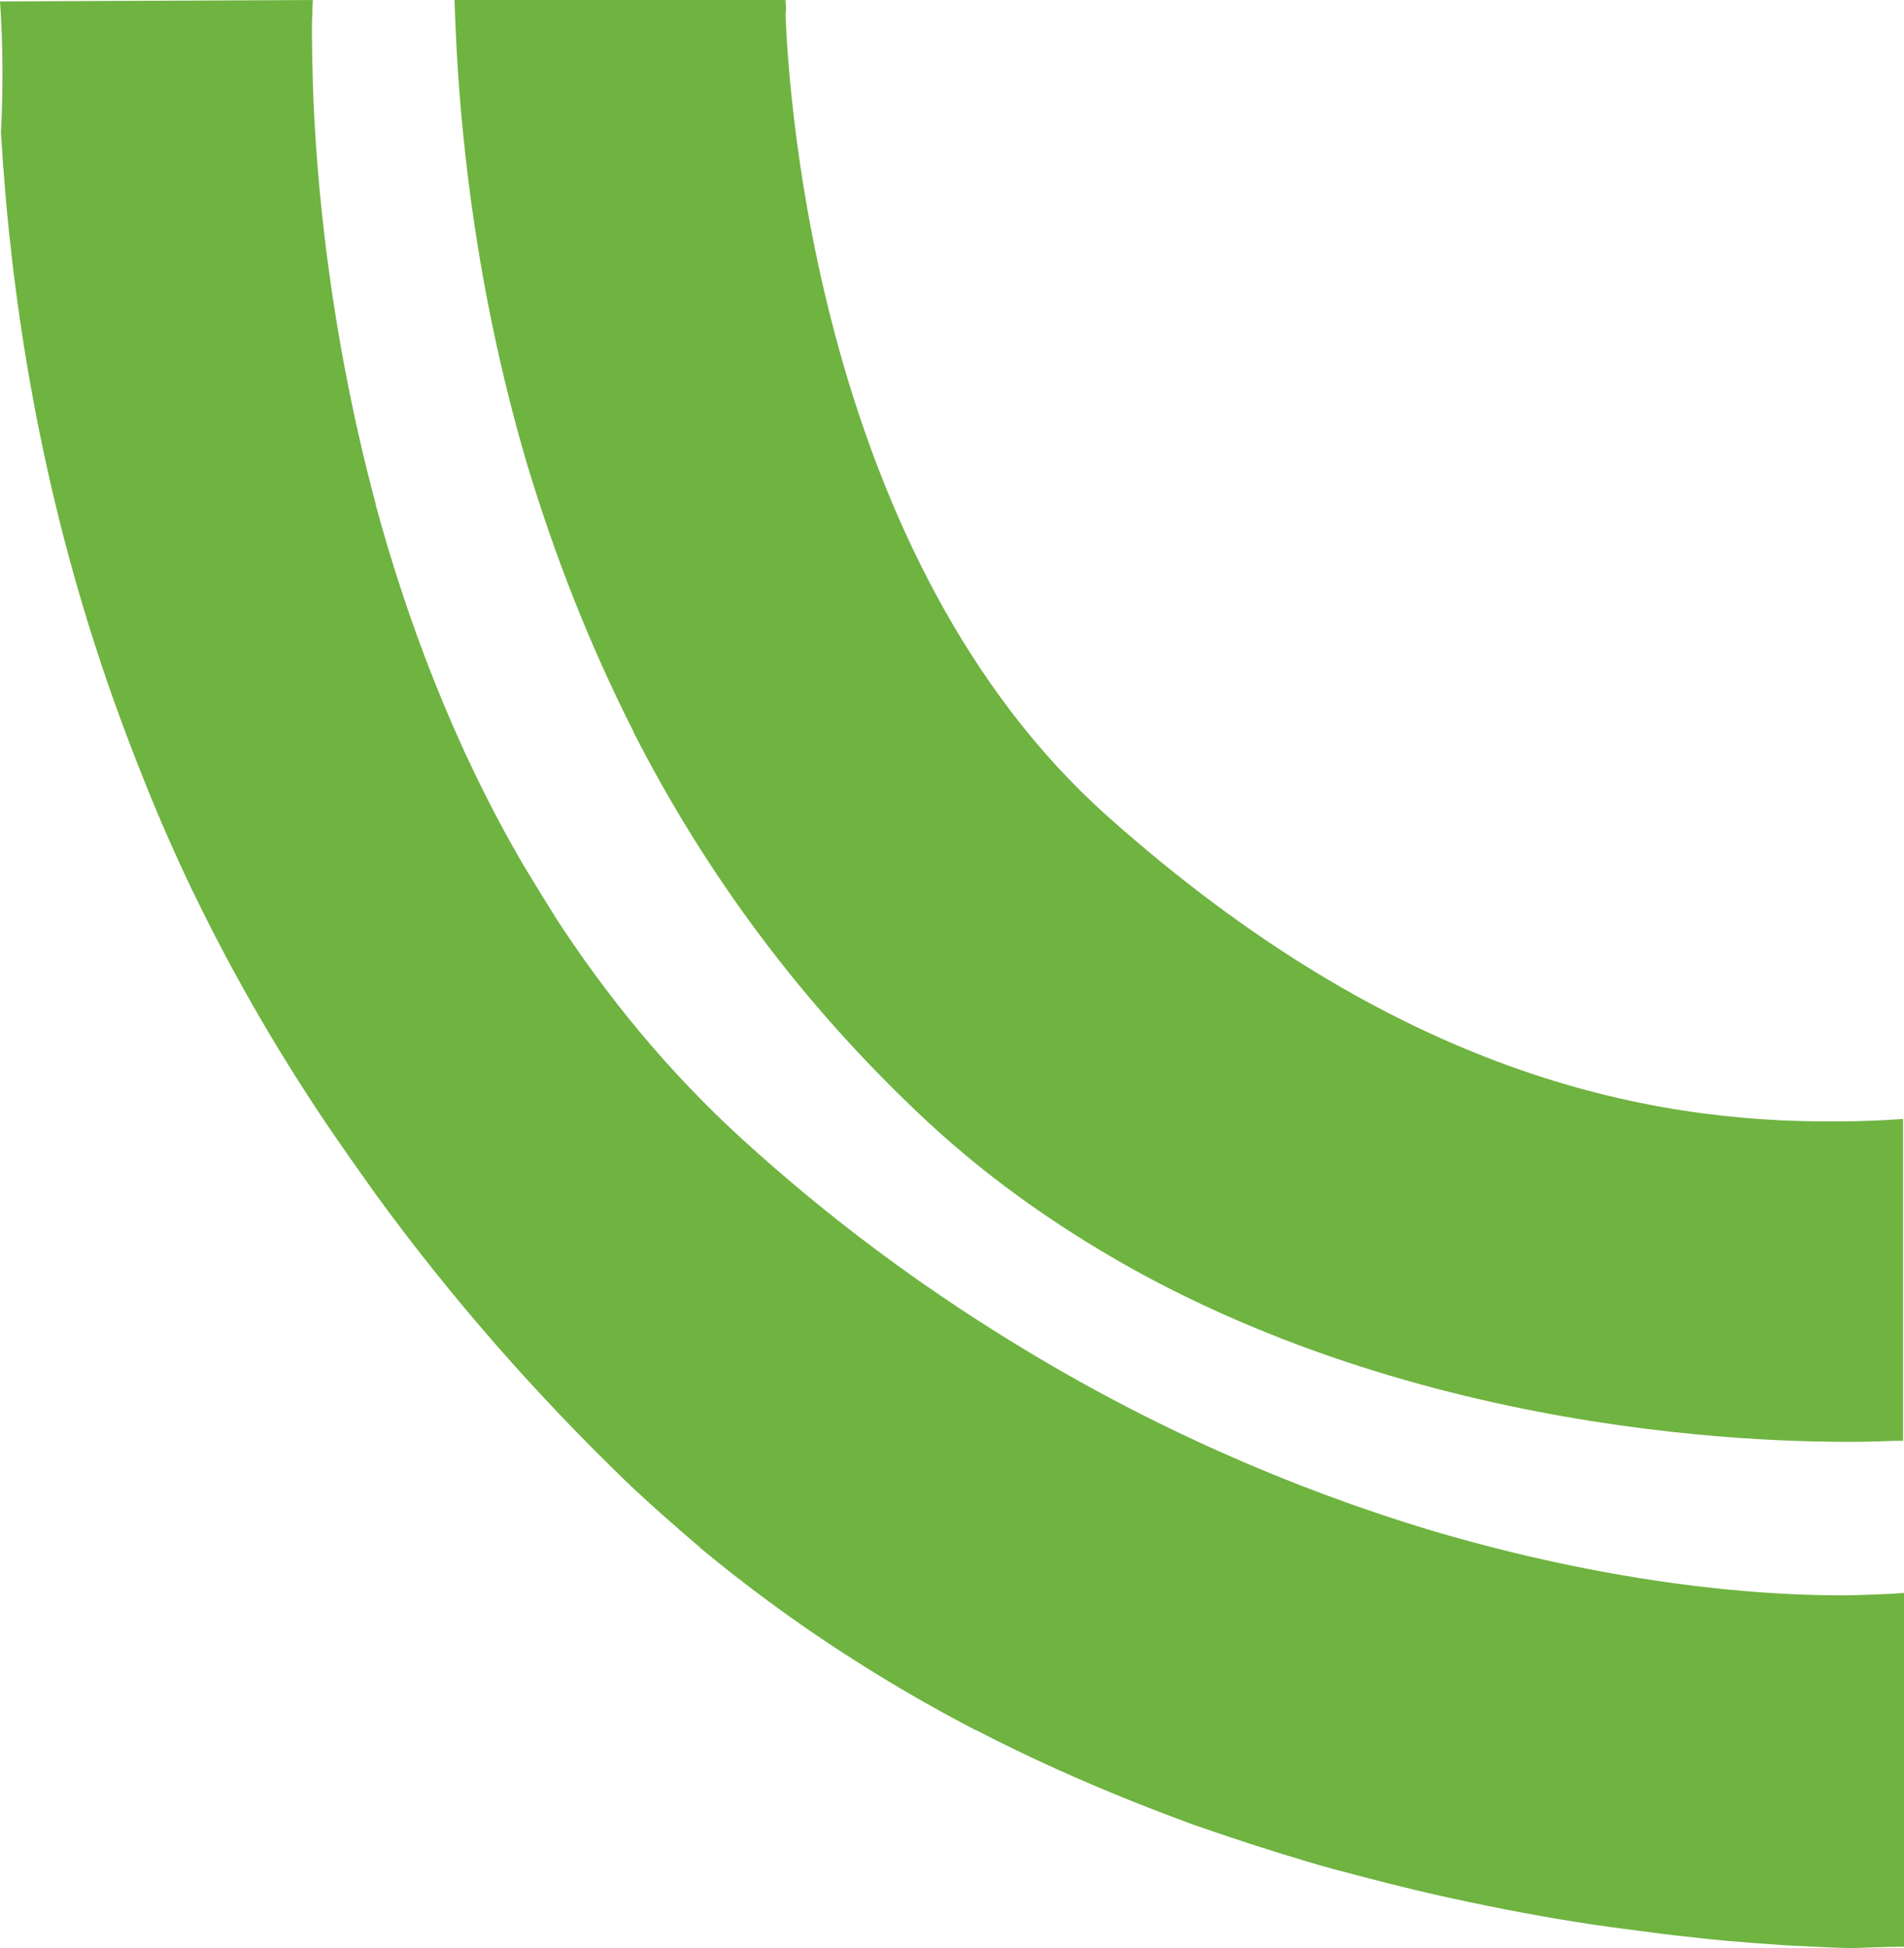
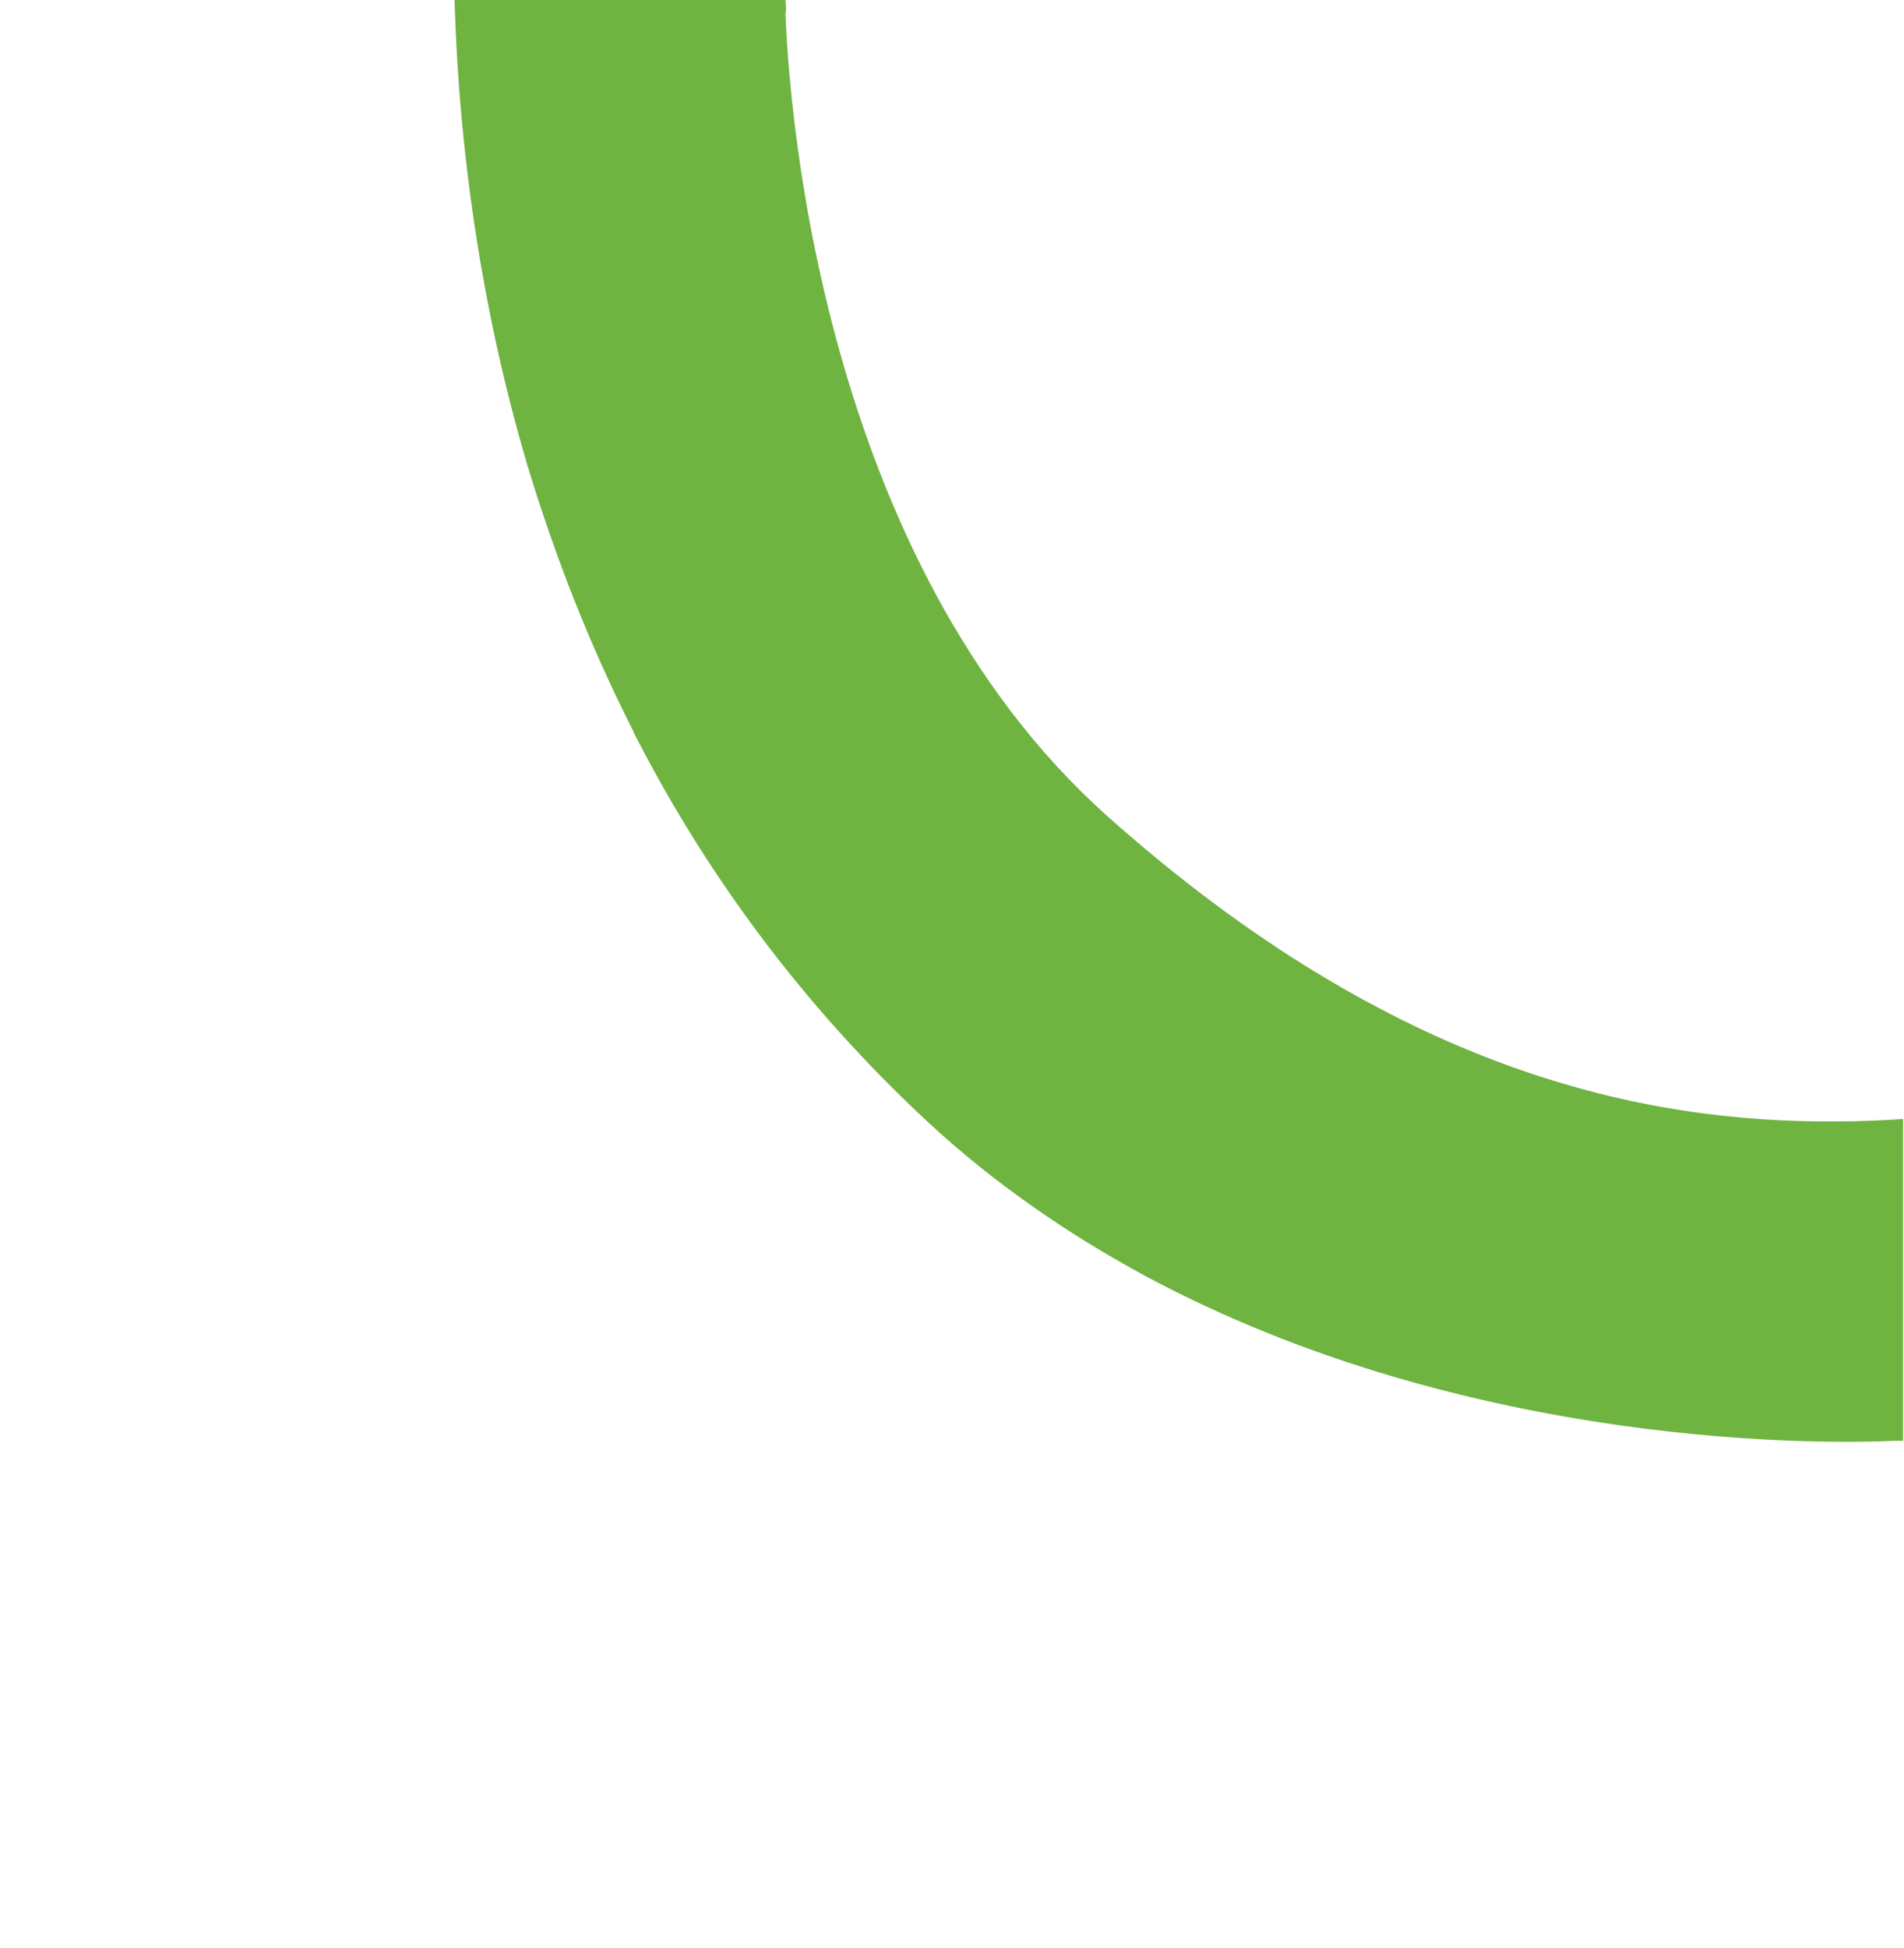
<svg xmlns="http://www.w3.org/2000/svg" width="306" height="313" viewBox="0 0 306 313" fill="none">
  <g clip-path="url(#clip0_2196_3671)">
-     <path d="M286.837 312.54C291.053 312.77 294.655 312.923 297.568 313C302.781 312.77 306 312.77 306 312.77L306 255.931C303.087 256.161 299.944 256.237 296.725 256.314C278.328 256.39 254.872 253.326 229.27 245.666C207.884 239.155 185.041 229.426 162.352 215.408C147.788 206.445 133.3 195.797 119.349 183.081C107.238 172.05 97.35 159.871 89.071 147.078L89.071 147.001C89.071 147.001 89.071 146.925 88.995 146.925C87.308 144.244 85.622 141.486 84.012 138.805C72.897 119.731 65.462 99.737 60.403 81.199L60.403 81.046C52.891 53.086 50.745 28.19 50.285 13.559C50.208 10.878 50.131 7.354 50.131 5.515C50.131 4.213 50.131 3.064 50.208 2.221C50.208 0.766 50.285 -1.11777e-05 50.285 -1.11777e-05L-1.00453e-08 0.23C0.46 6.741 0.537 13.789 0.153 21.296C1.763 48.566 6.362 74.918 14.181 100.197C16.787 108.623 19.776 116.973 23.073 125.169C25.449 131.144 28.055 137.119 30.891 143.018C37.023 155.734 44.076 168.067 52.201 180.17C54.883 184.153 57.719 188.136 60.555 192.119L60.556 192.12C72.361 208.284 85.928 223.911 101.489 238.848C105.092 242.219 108.771 245.436 112.45 248.577L112.68 248.807C126.708 260.45 141.655 270.102 156.833 277.992C156.909 277.992 156.986 277.992 157.063 278.069C165.494 282.435 173.926 286.189 182.358 289.559C185.424 290.785 188.49 291.934 191.557 293.083C197.689 295.228 203.821 297.22 209.723 298.982C212.713 299.901 215.702 300.667 218.615 301.433C224.441 302.965 230.113 304.344 235.632 305.493C243.911 307.255 251.729 308.634 258.935 309.629L258.935 309.629C261.311 309.936 263.687 310.242 265.987 310.549C268.21 310.855 270.433 311.085 272.579 311.315C275.722 311.698 278.711 311.928 281.548 312.157C283.387 312.311 285.15 312.387 286.837 312.54Z" fill="#6FB341" />
    <path d="M304.39 231.494C304.85 231.494 305.233 231.494 305.463 231.494L305.847 231.494L305.847 179.787C302.474 180.017 299.025 180.17 295.422 180.17C264.301 180.477 224.058 172.204 177.989 131.144C131.69 89.855 126.785 16.316 126.248 2.375L126.248 2.145C126.248 2.145 126.325 1.609 126.325 1.379C126.248 0.536 126.248 -7.85051e-06 126.248 -7.85051e-06L73.051 -1.01758e-05C73.281 7.43 73.74 14.784 74.507 22.215C76.27 39.527 79.566 57.069 84.625 74.305C89.071 89.089 94.743 103.644 101.872 117.662L101.872 117.739C113.37 140.26 128.854 161.403 149.014 180.17C159.899 190.282 171.78 198.325 183.891 204.913C236.475 233.18 294.502 231.954 304.39 231.494Z" fill="#6FB341" />
  </g>
  <defs>
    <clipPath id="clip0_2196_3671">
      <rect width="313" height="306" fill="white" transform="translate(306) rotate(90)" />
    </clipPath>
  </defs>
</svg>